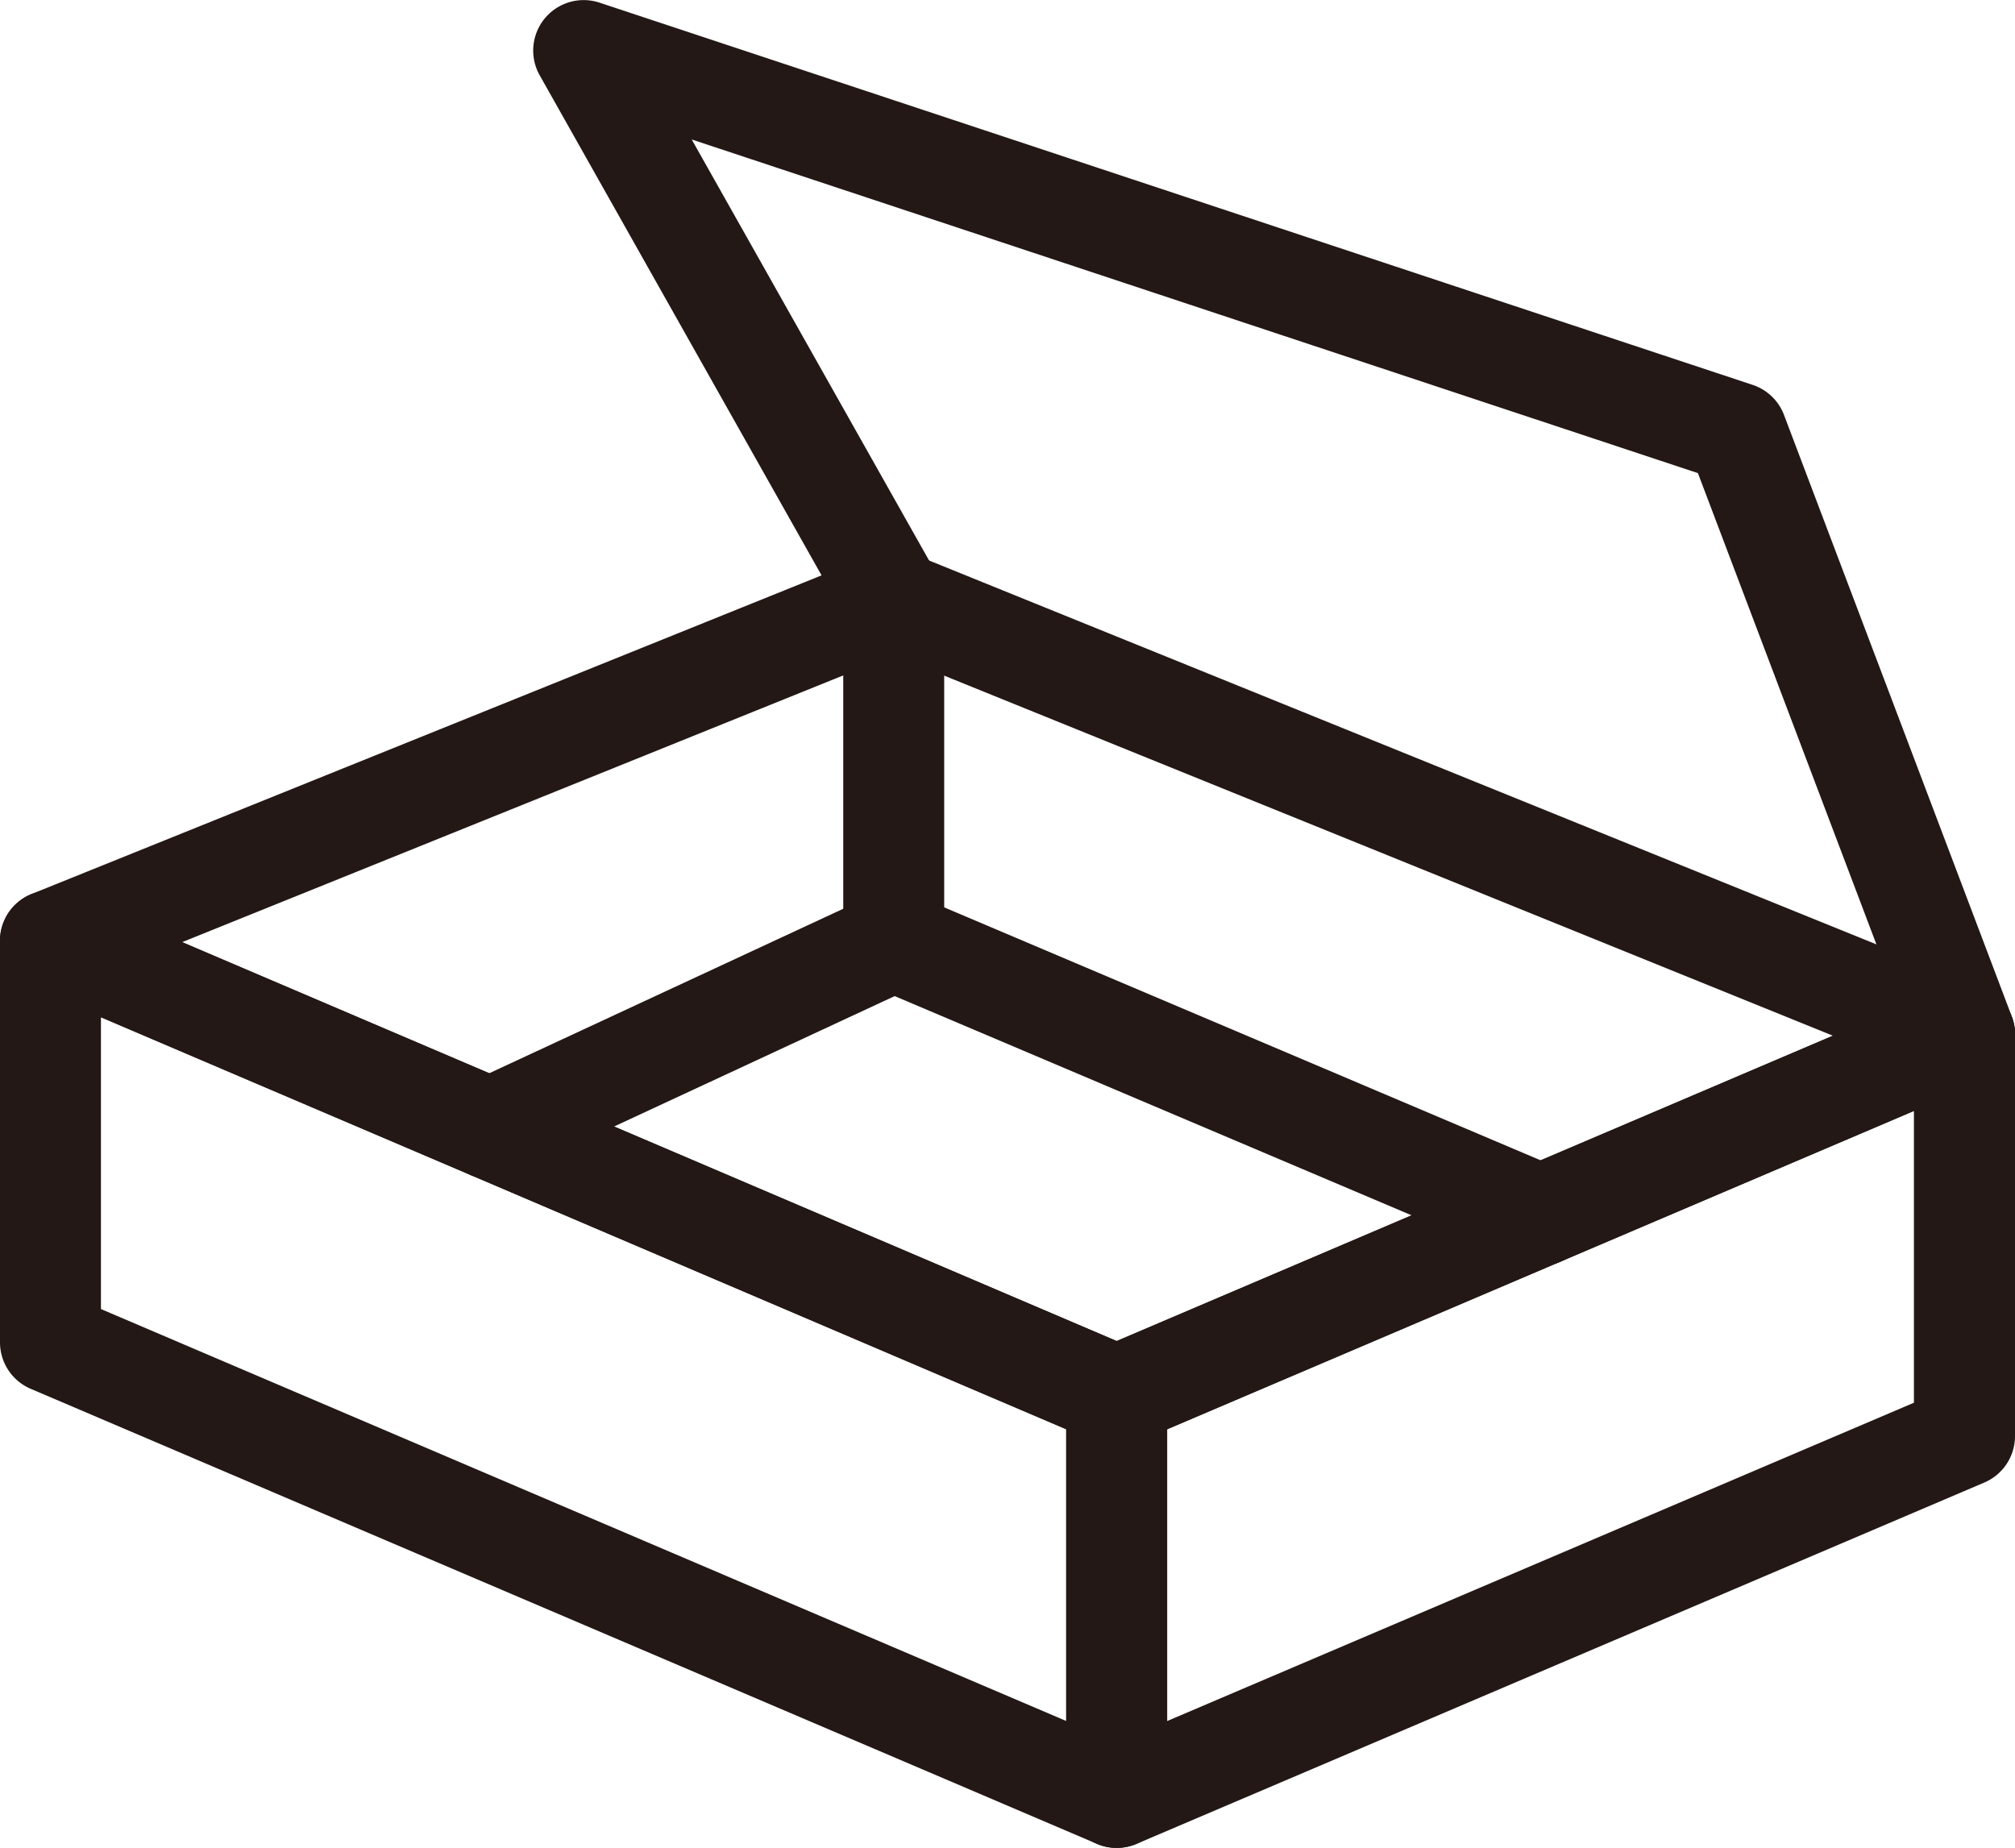
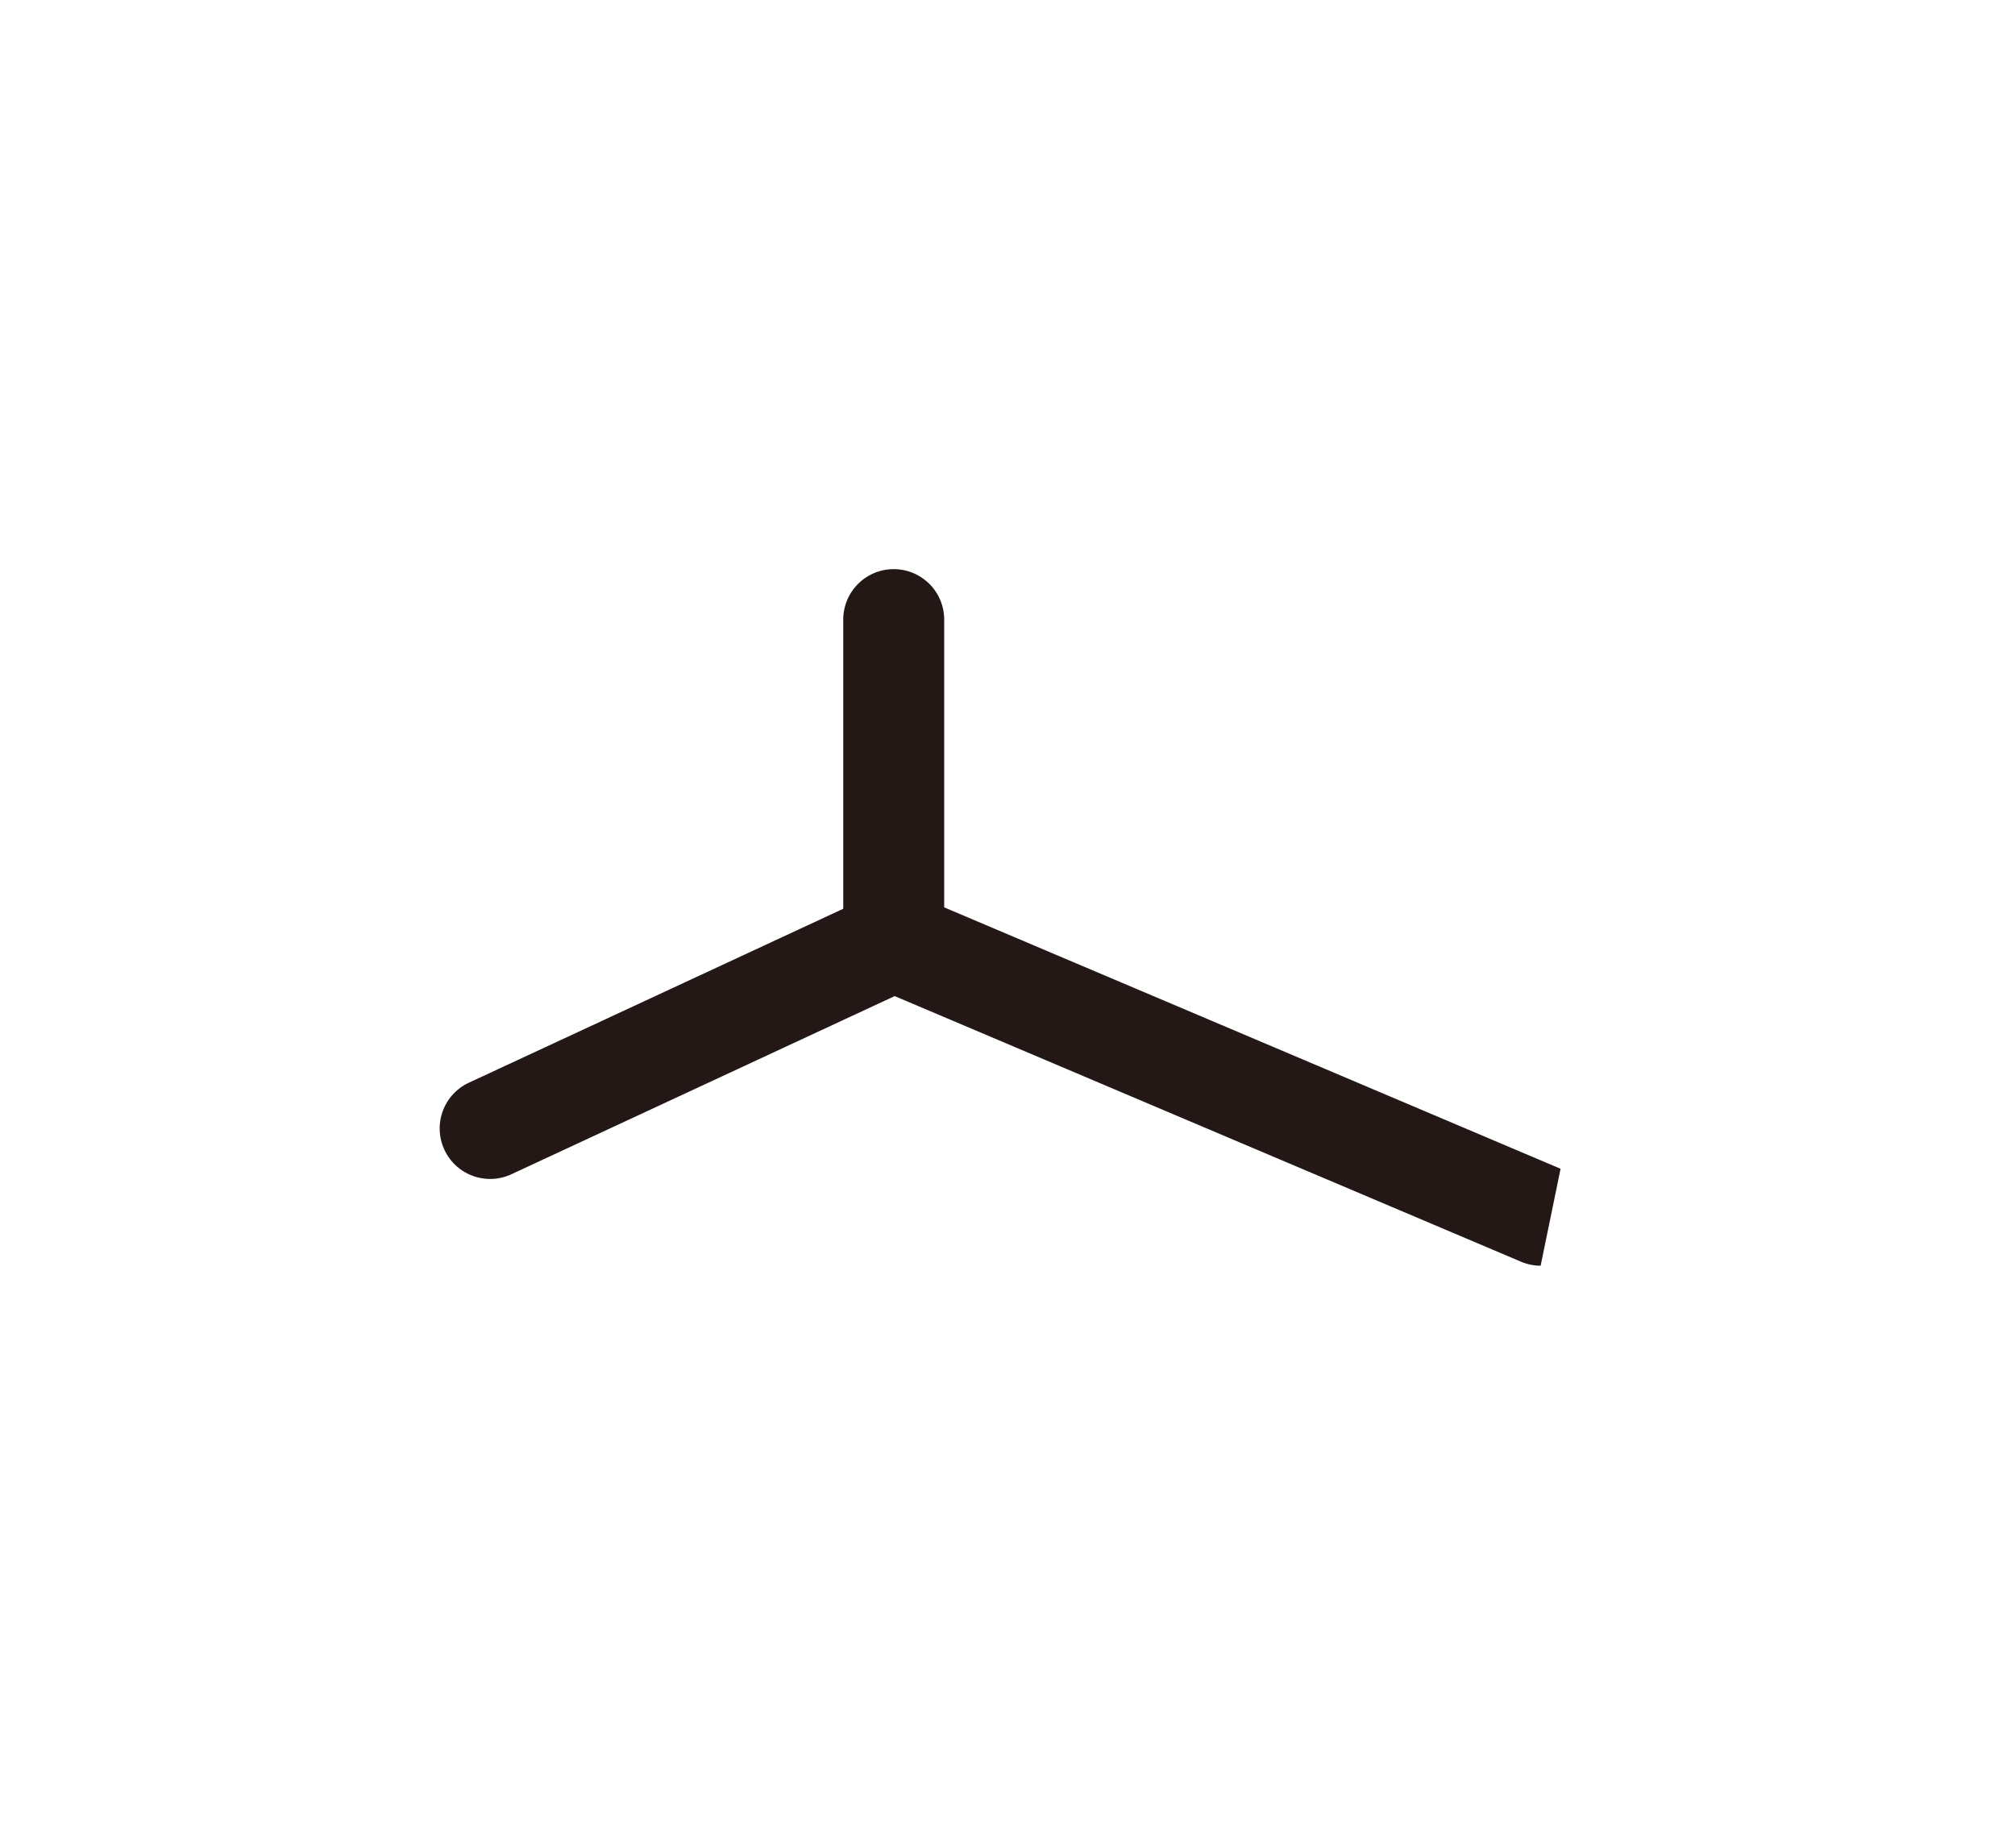
<svg xmlns="http://www.w3.org/2000/svg" viewBox="0 0 319.39 292.93">
  <defs>
    <style>.cls-1{fill:#231815;}</style>
  </defs>
  <title>package</title>
  <g id="圖層_2" data-name="圖層 2">
    <g id="圖層_1-2" data-name="圖層 1">
-       <path class="cls-1" d="M177,292.93a8,8,0,0,1-3.14-.65l-169-72.13A8,8,0,0,1,0,212.79V149.14a8,8,0,0,1,11.14-7.36l169,72.14a8,8,0,0,1,4.86,7.36v63.65a8,8,0,0,1-8,8ZM16,207.51l153,65.3V226.56L16,161.25Z" />
-       <path class="cls-1" d="M177,292.93a8,8,0,0,1-8-8V221.28a8,8,0,0,1,4.86-7.36l134.38-57.29A8,8,0,0,1,319.39,164v63.65a8,8,0,0,1-4.86,7.36L180.16,292.29A8.16,8.16,0,0,1,177,292.93Zm8-66.37v46.26l118.37-50.46V176.1Z" />
-       <path class="cls-1" d="M177,229.28a8.12,8.12,0,0,1-3.14-.64L4.86,156.5A8,8,0,0,1,5,141.72L138.67,87.8a8,8,0,0,1,6,0L314.4,156.58a8,8,0,0,1,.13,14.77L180.16,228.64A8.12,8.12,0,0,1,177,229.28ZM28.87,149.35,177,212.58l113.53-48.4-148.9-60.33Z" />
      <path class="cls-1" d="M141.66,157.14a8,8,0,0,1-8-8V98.22a8,8,0,0,1,16,0v50.92A8,8,0,0,1,141.66,157.14Z" />
-       <path class="cls-1" d="M244.2,200.64a8,8,0,0,1-3.12-.64l-99.27-42.1L81.07,186.14a8,8,0,0,1-6.75-14.51l64-29.74a8,8,0,0,1,6.49-.11l102.55,43.49a8,8,0,0,1-3.13,15.37Z" />
-       <path class="cls-1" d="M311.39,172a8,8,0,0,1-7.48-5.17L269.13,75,109.64,22.11l39,69.18a8,8,0,1,1-13.94,7.86L85.54,11.93A8,8,0,0,1,95,.41L277.77,61a8,8,0,0,1,5,4.76l36.13,95.42a8,8,0,0,1-4.64,10.31A7.89,7.89,0,0,1,311.39,172Z" />
+       <path class="cls-1" d="M244.2,200.64a8,8,0,0,1-3.12-.64l-99.27-42.1L81.07,186.14a8,8,0,0,1-6.75-14.51l64-29.74a8,8,0,0,1,6.49-.11l102.55,43.49Z" />
    </g>
  </g>
</svg>